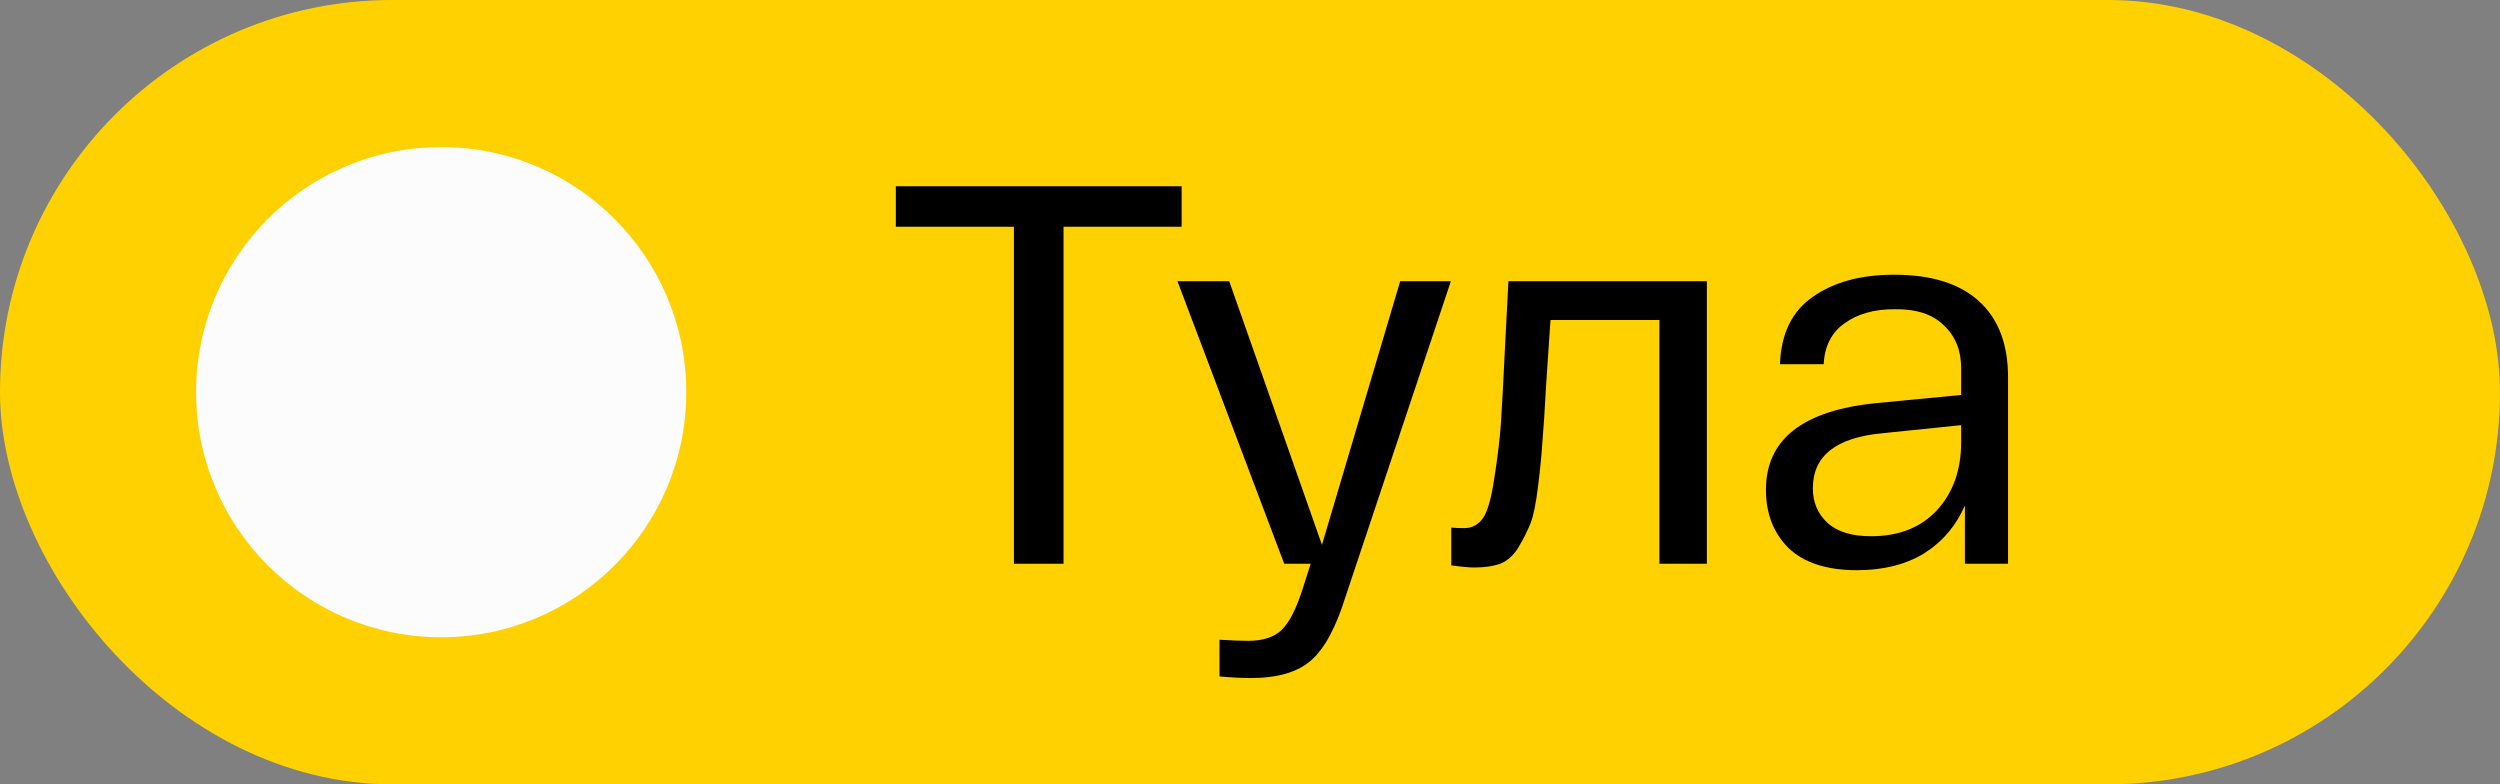
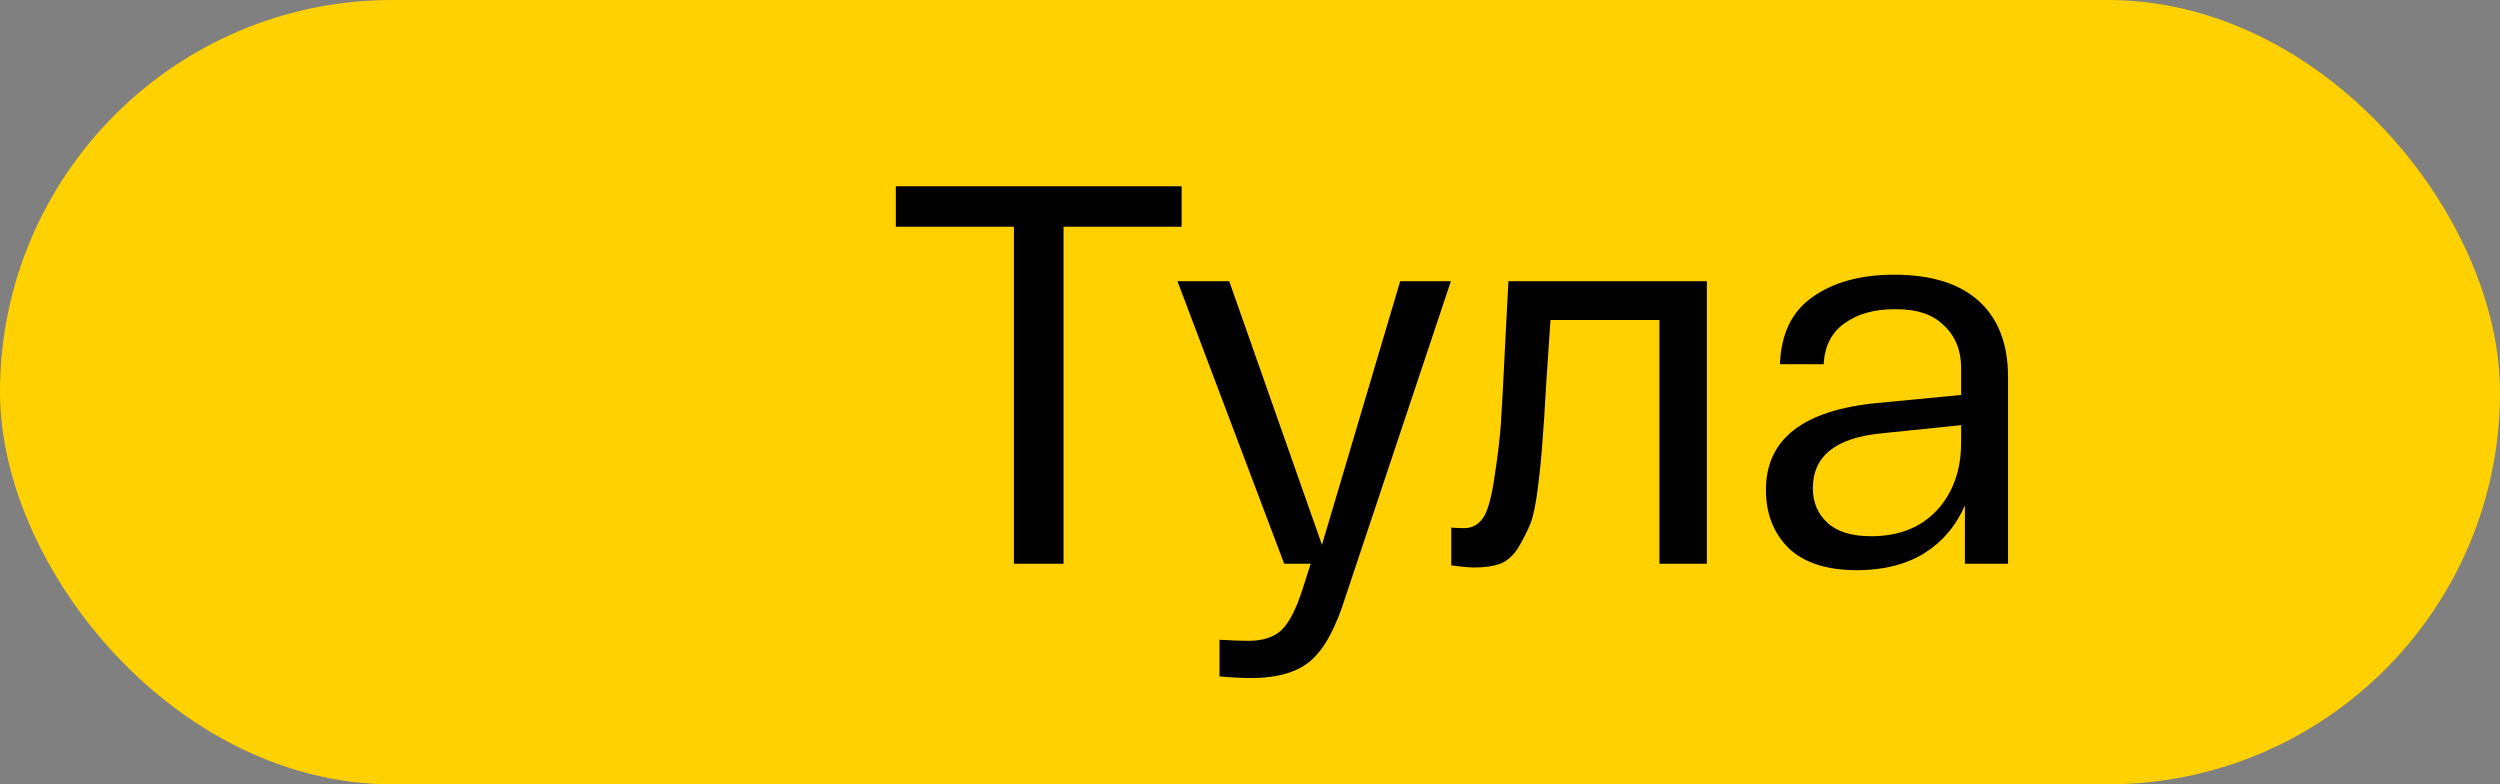
<svg xmlns="http://www.w3.org/2000/svg" width="51" height="16" viewBox="0 0 51 16" fill="none">
  <rect x="0" y="0" width="51" height="16" fill="#808080" stroke="none" />
  <rect width="51" height="16" rx="8" fill="#FFD101" />
-   <circle cx="9" cy="8" r="5" fill="#FCFCFC" />
  <path d="M18.275 4.625V3.8H24.105V4.625H21.696V11.5H20.684V4.625H18.275ZM28.564 5.736H29.598L27.453 12.16C27.255 12.798 27.02 13.234 26.748 13.469C26.477 13.711 26.067 13.832 25.517 13.832C25.333 13.832 25.12 13.821 24.878 13.799V13.051C25.142 13.066 25.337 13.073 25.462 13.073C25.762 13.073 25.989 13 26.143 12.853C26.297 12.706 26.441 12.428 26.573 12.017L26.738 11.5H26.198L24.02 5.736H25.076L26.968 11.115L28.564 5.736ZM30.772 5.736H34.82V11.5H33.852V6.528H31.63C31.608 6.843 31.578 7.28 31.542 7.837C31.512 8.38 31.487 8.772 31.465 9.014C31.45 9.256 31.421 9.557 31.377 9.916C31.333 10.275 31.281 10.528 31.223 10.675C31.164 10.822 31.083 10.983 30.981 11.159C30.878 11.328 30.753 11.441 30.607 11.5C30.46 11.551 30.284 11.577 30.079 11.577C29.969 11.577 29.811 11.562 29.606 11.533V10.763C29.679 10.77 29.767 10.774 29.87 10.774C30.031 10.774 30.159 10.704 30.255 10.565C30.35 10.426 30.427 10.151 30.486 9.74C30.552 9.322 30.596 8.955 30.618 8.64C30.64 8.325 30.669 7.778 30.706 7.001C30.735 6.458 30.757 6.037 30.772 5.736ZM36.025 9.993C36.025 8.959 36.781 8.369 38.291 8.222L40.007 8.057V7.507C40.007 7.148 39.89 6.858 39.655 6.638C39.428 6.411 39.091 6.301 38.643 6.308C38.233 6.308 37.895 6.403 37.631 6.594C37.367 6.777 37.224 7.056 37.202 7.43H36.311C36.333 6.807 36.557 6.348 36.982 6.055C37.408 5.754 37.961 5.604 38.643 5.604C39.399 5.604 39.974 5.784 40.37 6.143C40.766 6.502 40.964 7.019 40.964 7.694V11.5H40.084V10.312C39.901 10.73 39.622 11.056 39.248 11.291C38.874 11.518 38.42 11.632 37.884 11.632C37.268 11.632 36.803 11.482 36.487 11.181C36.179 10.873 36.025 10.477 36.025 9.993ZM36.982 9.96C36.982 10.246 37.081 10.481 37.279 10.664C37.477 10.847 37.774 10.939 38.17 10.939C38.735 10.939 39.182 10.763 39.512 10.411C39.842 10.052 40.007 9.59 40.007 9.025V8.673L38.401 8.838C37.455 8.926 36.982 9.3 36.982 9.96Z" fill="black" />
</svg>